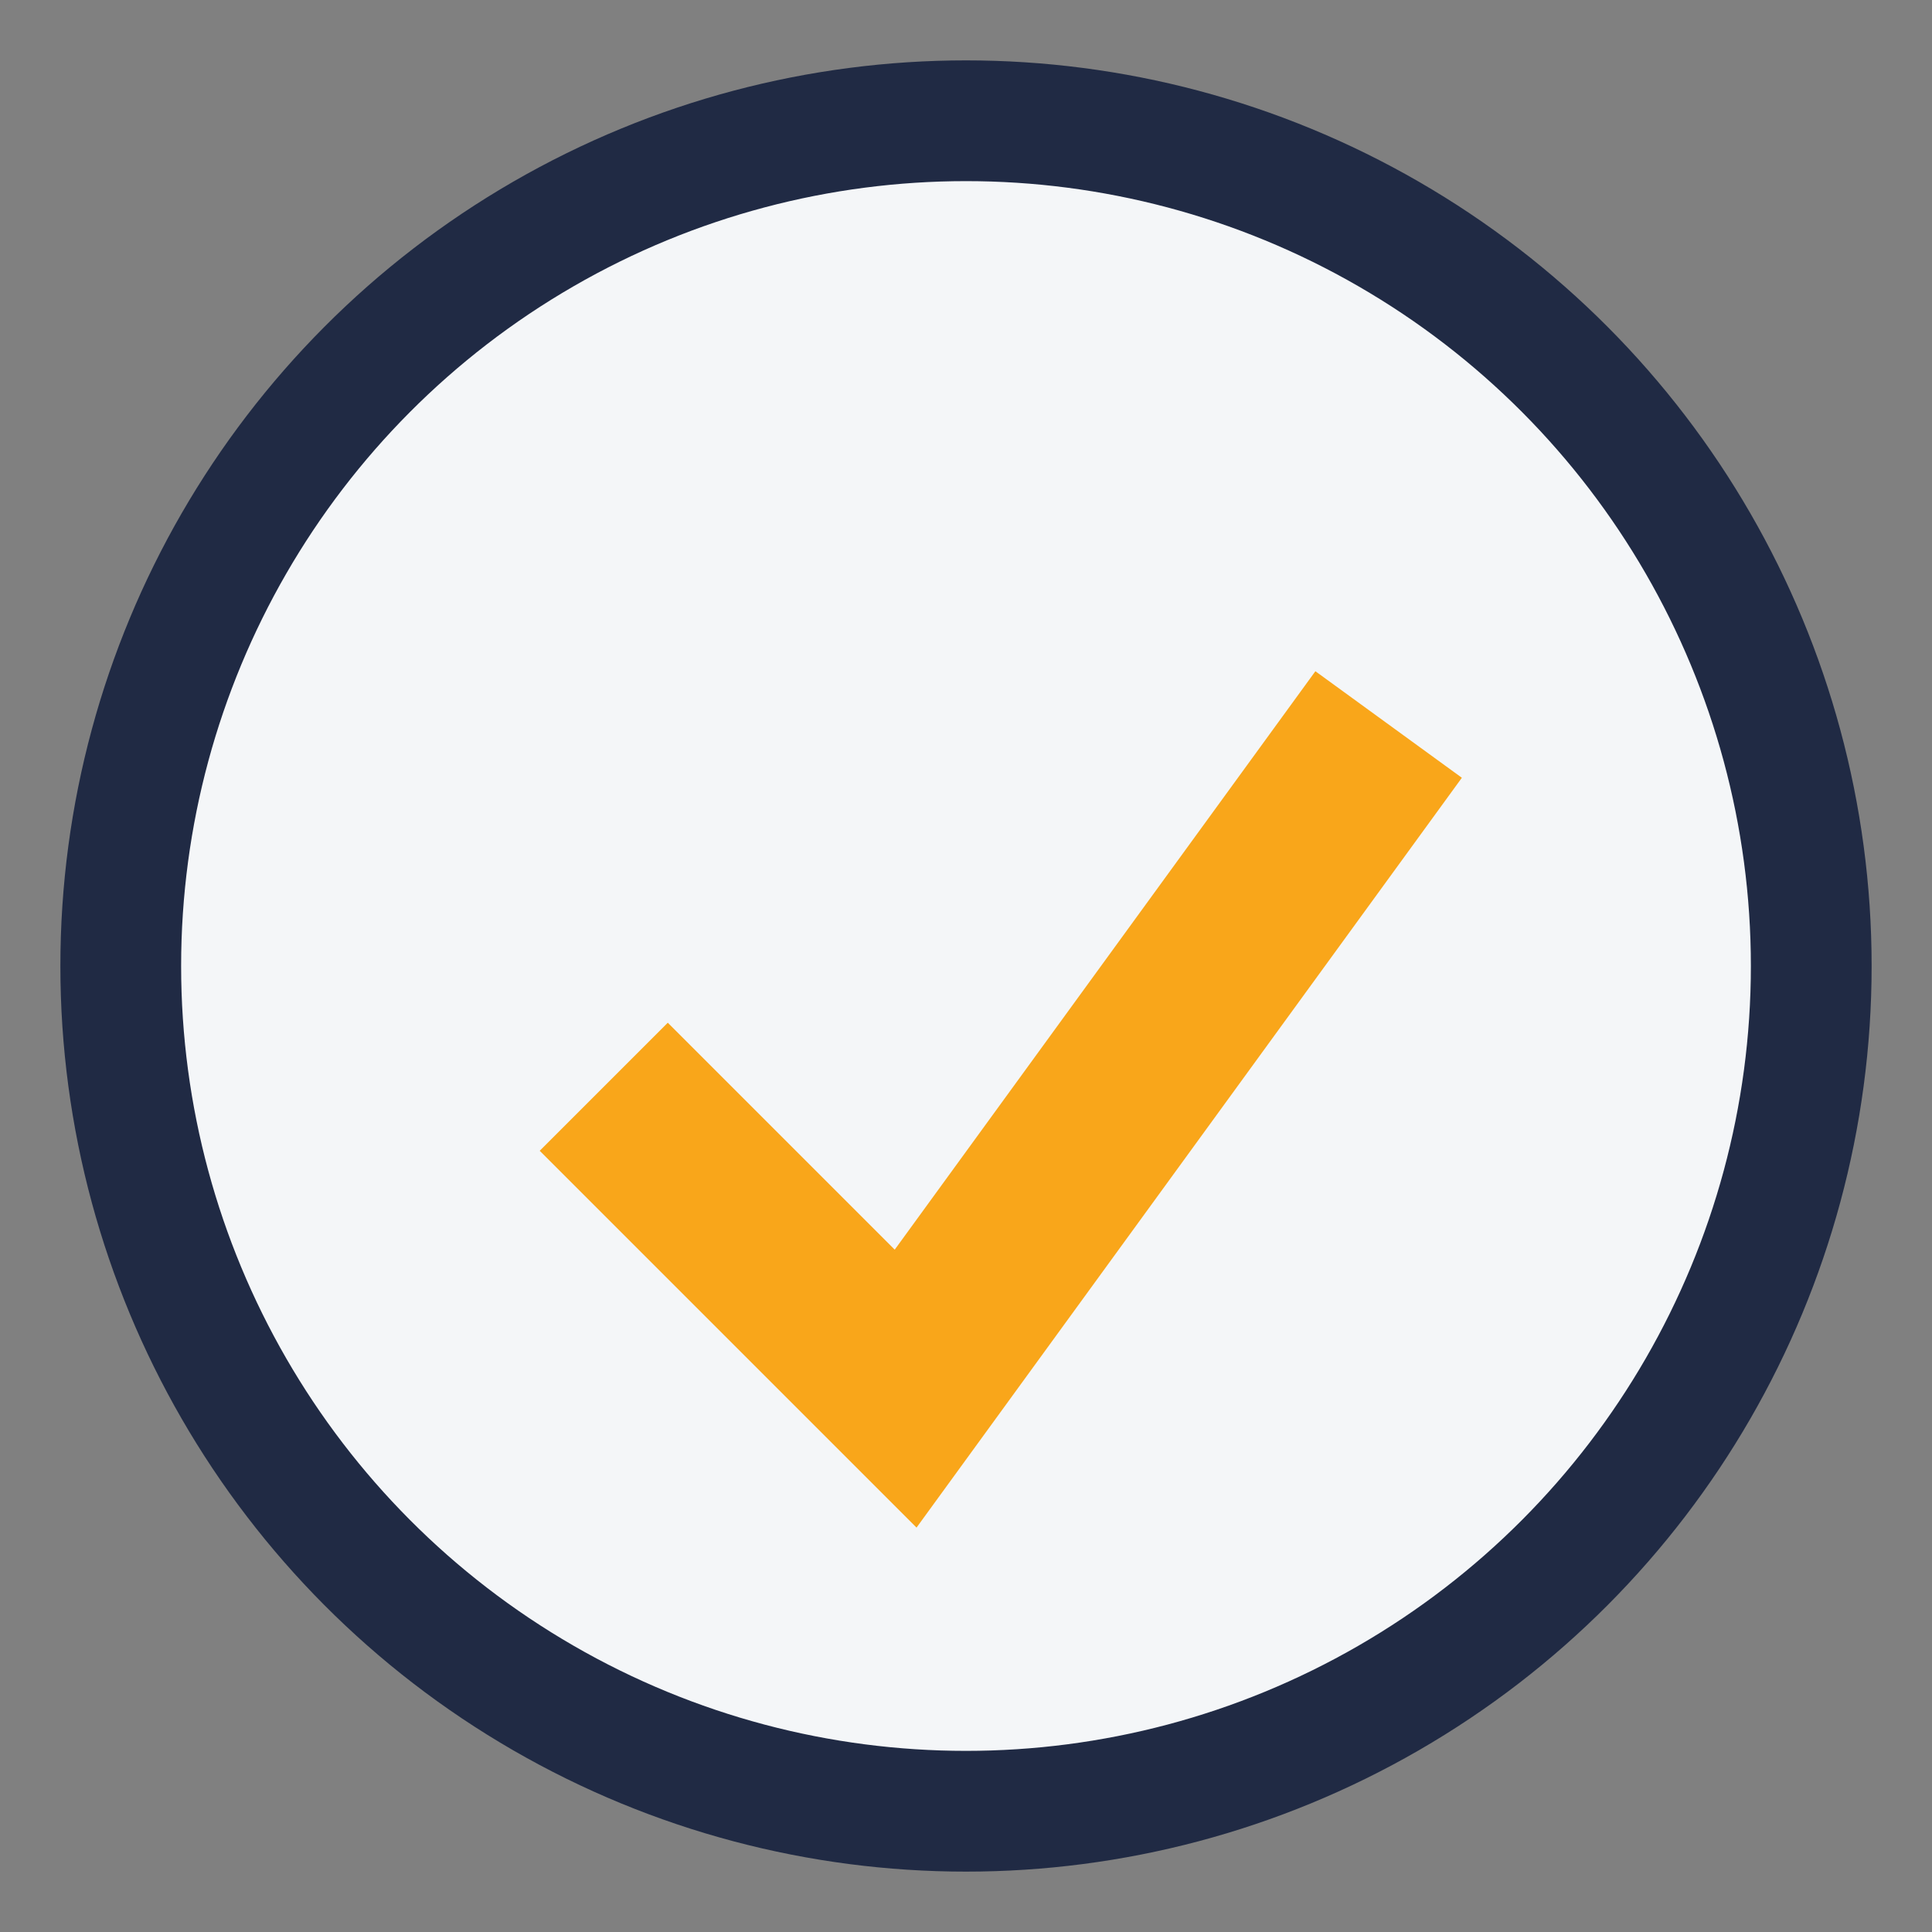
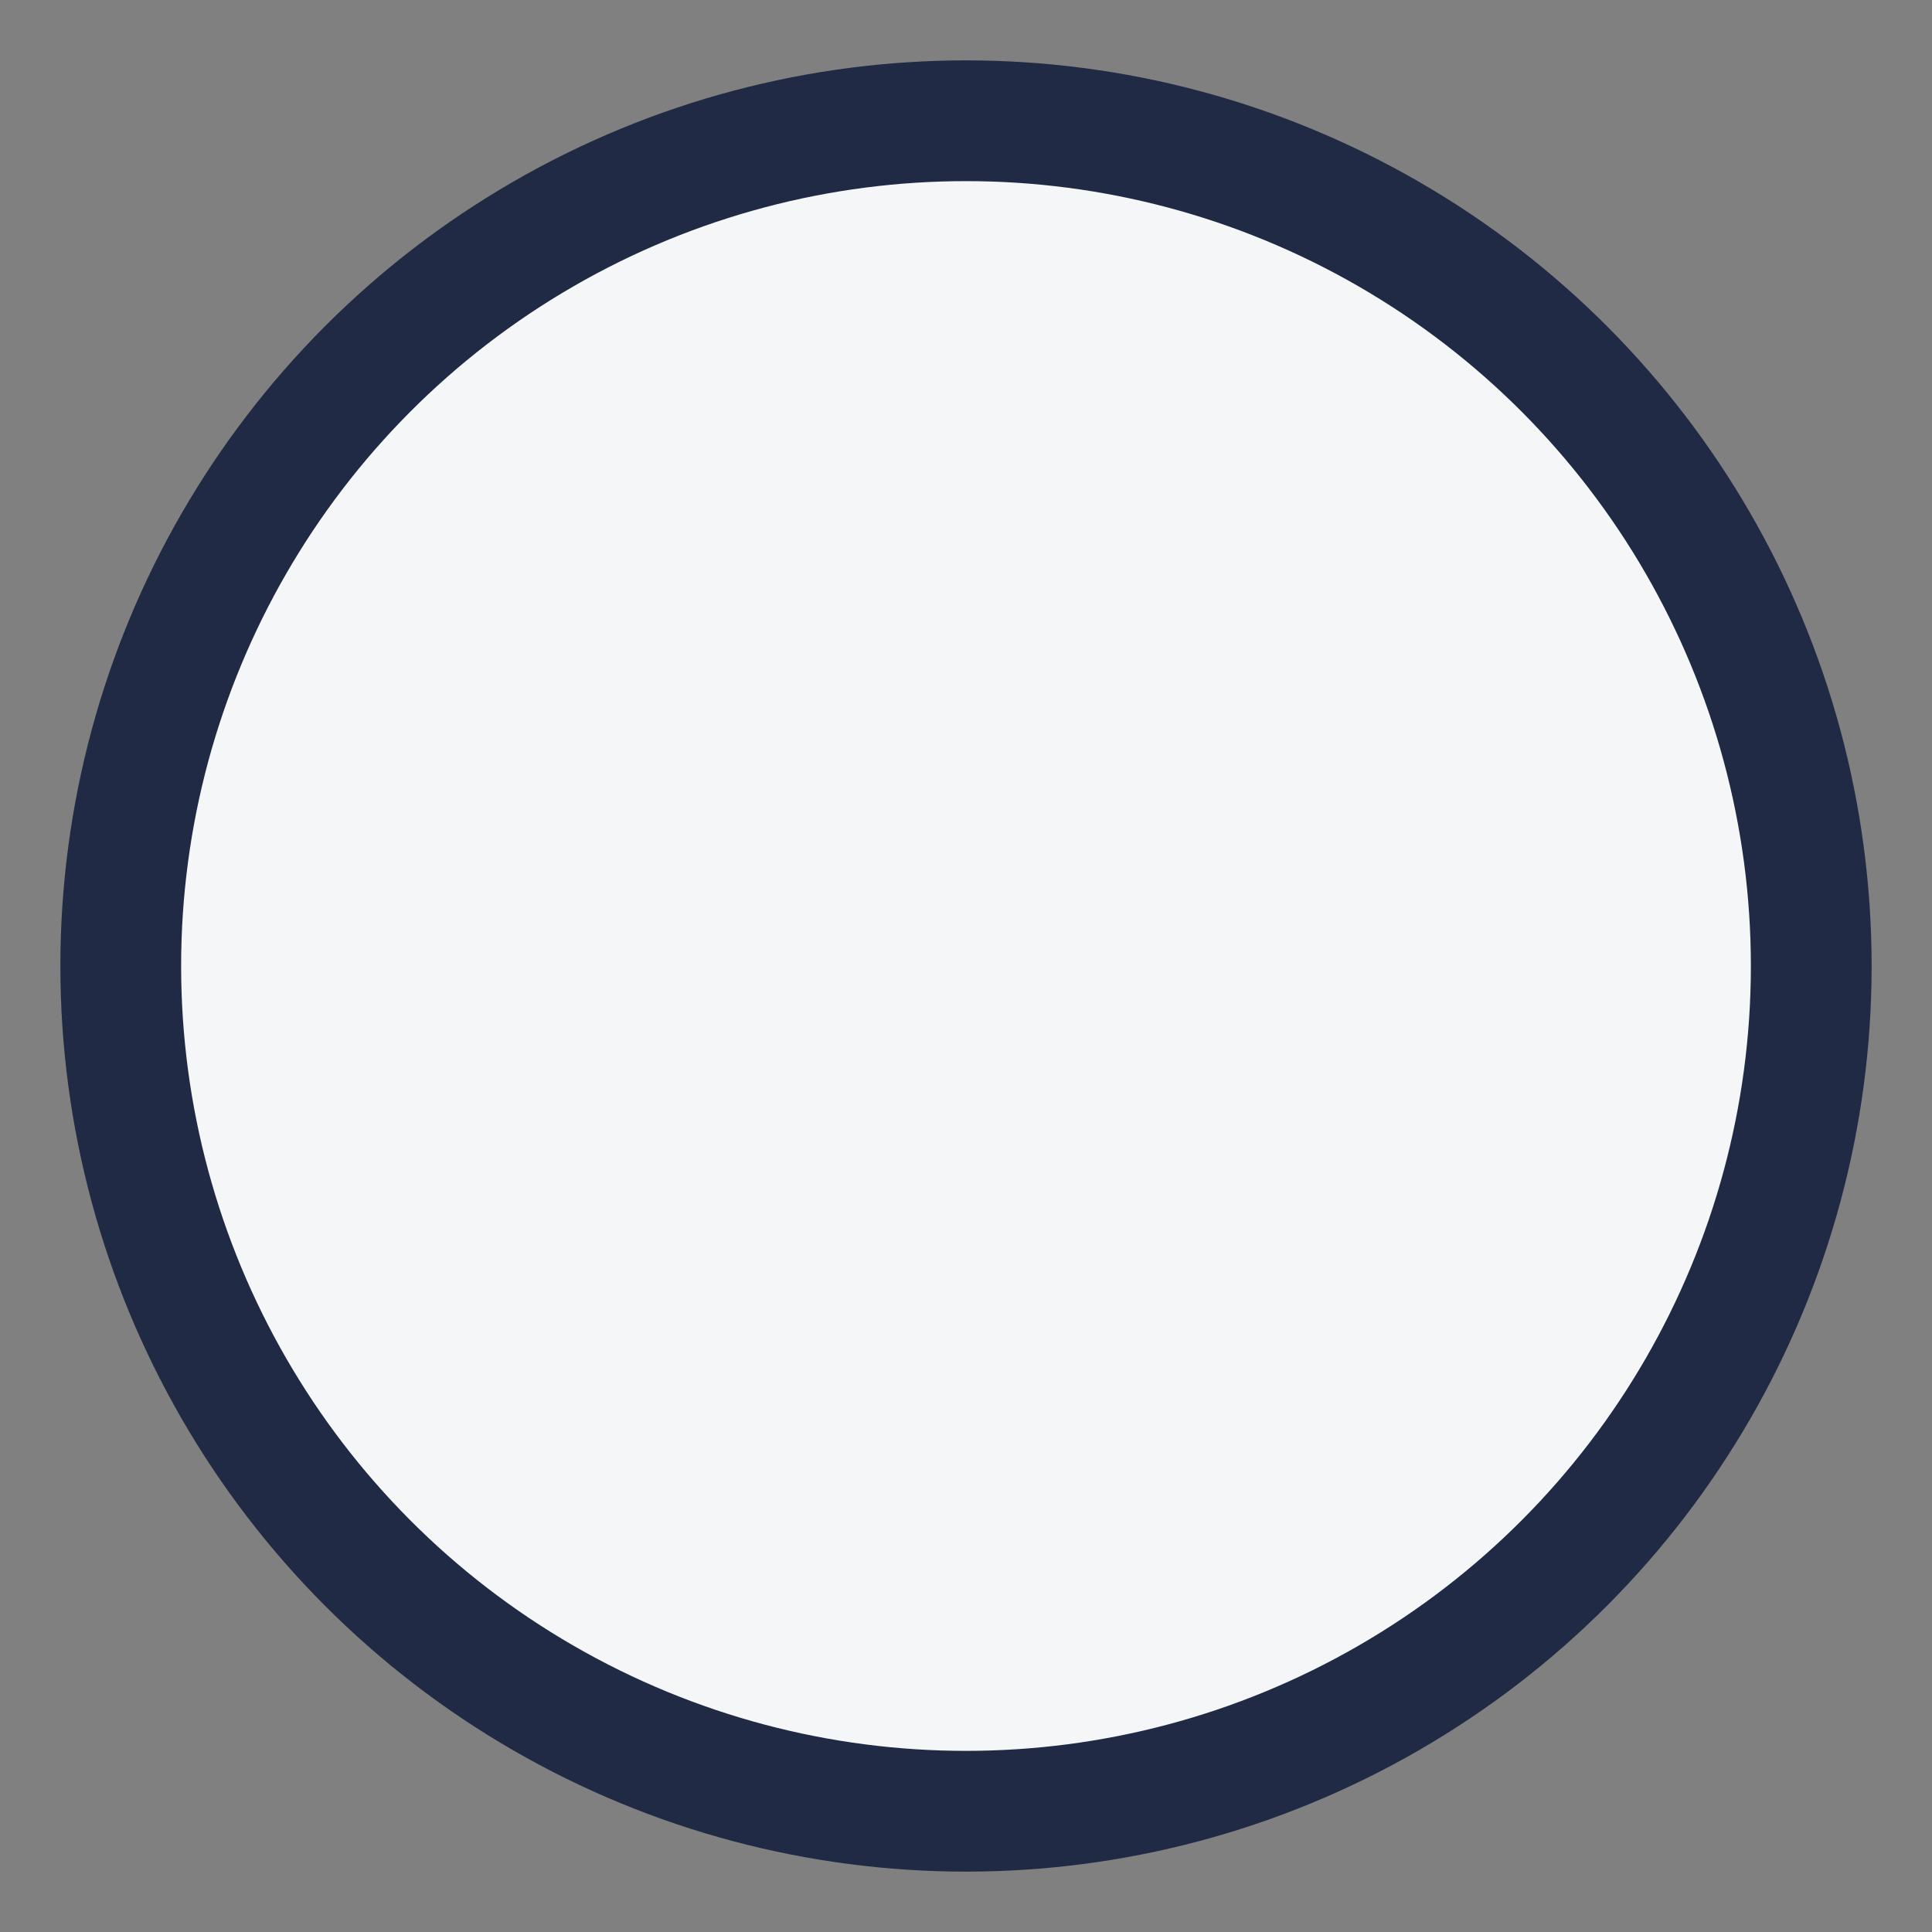
<svg xmlns="http://www.w3.org/2000/svg" width="32" height="32" viewBox="0 0 32 32">
  <rect x="0" y="0" width="32" height="32" fill="#808080" stroke="none" />
  <circle cx="16" cy="16" r="14" fill="#F4F6F8" stroke="#202A44" stroke-width="2" />
-   <polyline points="10,18 15,23 23,12" fill="none" stroke="#F9A61A" stroke-width="3" />
</svg>